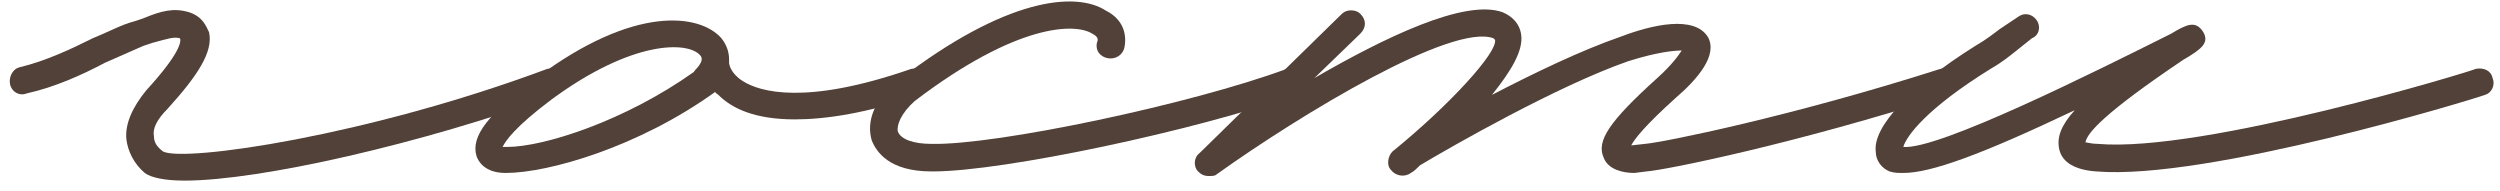
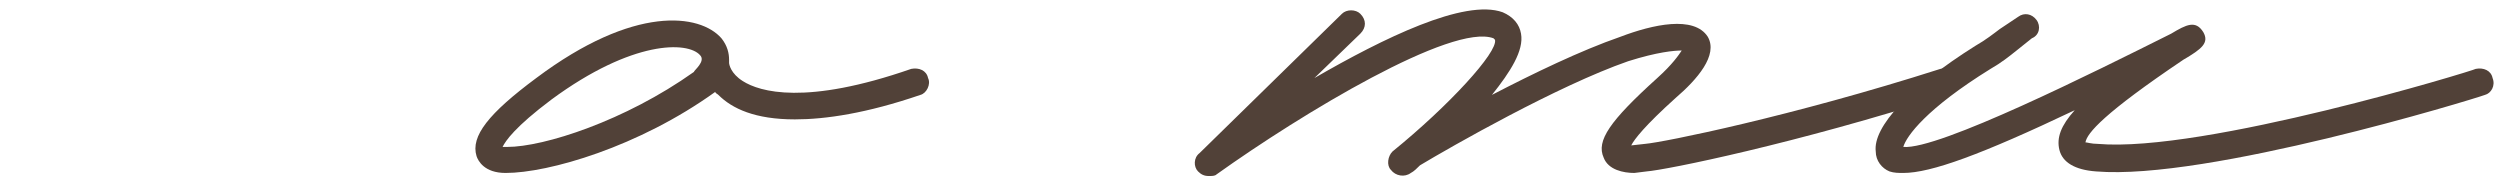
<svg xmlns="http://www.w3.org/2000/svg" width="196" height="15" viewBox="0 0 196 15" fill="none">
-   <path d="M14.468 14.16C12.908 14.16 11.828 13.92 11.348 13.56C10.508 12.84 10.028 11.88 9.908 10.92C9.788 9.72 10.388 8.4 11.468 7.08C14.108 4.2 14.228 3.24 14.108 3C13.628 2.88 13.268 3 11.948 3.36L11.228 3.6L8.228 4.92C6.428 5.88 4.268 6.84 2.108 7.32C1.508 7.56 0.908 7.2 0.788 6.6C0.668 6 1.028 5.4 1.508 5.28C3.548 4.8 5.588 3.84 7.268 3C8.468 2.52 9.548 1.92 10.508 1.68L11.228 1.44C12.668 0.84 13.628 0.6 14.828 0.96C15.908 1.32 16.148 2.04 16.388 2.52C16.748 4.08 15.428 6 13.148 8.52C12.308 9.36 11.948 10.08 12.068 10.68C12.068 11.16 12.308 11.52 12.788 11.88C14.468 12.72 28.748 10.68 42.908 5.4C43.508 5.28 44.108 5.52 44.228 6.12C44.468 6.6 44.228 7.2 43.628 7.44C33.068 11.28 20.348 14.16 14.468 14.16Z" fill="#514138" />
  <path d="M72.76 6.12C73.001 6.6 72.641 7.32 72.16 7.44C67.96 8.88 64.721 9.36 62.321 9.36C59.2 9.36 57.401 8.52 56.321 7.44C56.2 7.32 56.081 7.32 56.081 7.2C50.081 11.52 43.001 13.56 39.641 13.56C37.961 13.56 37.48 12.6 37.361 12.24C36.88 10.68 38.321 8.88 42.041 6.12C49.721 0.36 54.88 1.08 56.56 3C57.041 3.6 57.16 4.2 57.16 4.68V4.92C57.16 5.04 57.281 5.76 58.24 6.36C59.56 7.2 63.16 8.28 71.441 5.4C72.04 5.28 72.641 5.52 72.76 6.12ZM54.401 5.64C54.401 5.52 55.361 4.8 54.88 4.32C53.92 3.24 49.6 3.12 43.24 7.8C40.361 9.96 39.641 11.04 39.401 11.52H39.761C42.641 11.52 49.001 9.48 54.401 5.64Z" fill="#514138" />
-   <path d="M73.034 13.44C69.674 13.44 68.714 11.88 68.354 11.04C67.874 9.48 68.594 7.68 70.514 6.24C78.794 -0.12 84.314 -0.72 86.714 0.84C87.914 1.44 88.394 2.52 88.154 3.72C88.034 4.32 87.434 4.68 86.834 4.56C86.234 4.44 85.874 3.96 85.994 3.36C86.114 3.12 86.114 2.88 85.634 2.64C84.314 1.8 79.754 1.8 71.714 7.92C70.634 8.88 70.274 9.84 70.394 10.32C70.634 10.92 71.594 11.28 73.034 11.28C78.074 11.4 93.434 8.16 100.874 5.4C101.474 5.28 102.074 5.52 102.194 6.12C102.434 6.6 102.194 7.2 101.594 7.44C93.914 10.2 78.674 13.44 73.154 13.44H73.034Z" fill="#514138" />
  <path d="M153.448 6.12C153.688 6.72 153.328 7.32 152.728 7.44C140.728 11.28 130.648 13.32 129.088 13.44L128.128 13.56C127.288 13.56 126.088 13.32 125.728 12.36C125.128 11.04 126.208 9.48 129.928 6.12C131.128 5.04 131.608 4.32 131.848 3.96C131.248 3.96 129.928 4.08 127.648 4.8C122.128 6.72 113.728 11.52 111.328 12.96C111.088 13.2 110.848 13.44 110.608 13.56C110.128 13.92 109.408 13.8 109.048 13.32C108.688 12.96 108.808 12.24 109.168 11.88C113.608 8.28 117.448 4.08 117.208 3.12L117.088 3C113.848 1.8 102.088 8.88 95.368 13.68C95.248 13.8 95.008 13.8 94.768 13.8C94.408 13.8 94.168 13.68 93.928 13.44C93.568 13.08 93.568 12.36 94.048 12L105.208 1.08C105.568 0.72 106.288 0.72 106.648 1.08C107.128 1.56 107.128 2.16 106.648 2.64L103.048 6.12C108.448 3 114.808 -0.12 117.808 0.96C118.648 1.32 119.128 1.92 119.248 2.64C119.488 3.96 118.408 5.64 116.968 7.44C120.208 5.76 123.928 3.96 127.048 2.88C129.568 1.92 132.808 1.2 133.888 2.88C134.728 4.32 133.048 6.24 131.368 7.68C128.968 9.84 128.128 10.92 127.888 11.4L128.968 11.28C130.408 11.16 140.488 9.12 152.128 5.4C152.728 5.28 153.328 5.52 153.448 6.12Z" fill="#514138" />
  <path d="M149.219 13.56C148.859 13.56 148.499 13.56 148.139 13.44C147.539 13.2 147.059 12.6 147.059 11.88C146.819 9.96 149.699 6.84 154.859 3.6C155.699 3.12 156.299 2.64 156.779 2.28L158.219 1.32C158.699 0.96 159.299 1.08 159.659 1.56C160.019 2.04 159.899 2.76 159.299 3L158.099 3.96C157.499 4.44 156.899 4.92 156.059 5.4C151.019 8.52 149.459 10.68 149.219 11.52C151.979 11.76 164.219 5.64 170.219 2.64C171.419 1.92 172.139 1.56 172.739 2.52C173.219 3.36 172.619 3.84 171.179 4.68C164.939 8.88 163.619 10.44 163.499 11.16C163.619 11.16 163.979 11.28 164.459 11.28C172.739 12 193.979 5.52 194.099 5.4C194.699 5.28 195.299 5.52 195.419 6.12C195.659 6.72 195.299 7.32 194.819 7.44C193.859 7.8 172.979 14.16 164.339 13.44C162.659 13.32 161.699 12.72 161.459 11.76C161.219 10.8 161.579 9.84 162.659 8.64C155.339 12.12 151.379 13.56 149.219 13.56Z" fill="#514138" />
</svg>